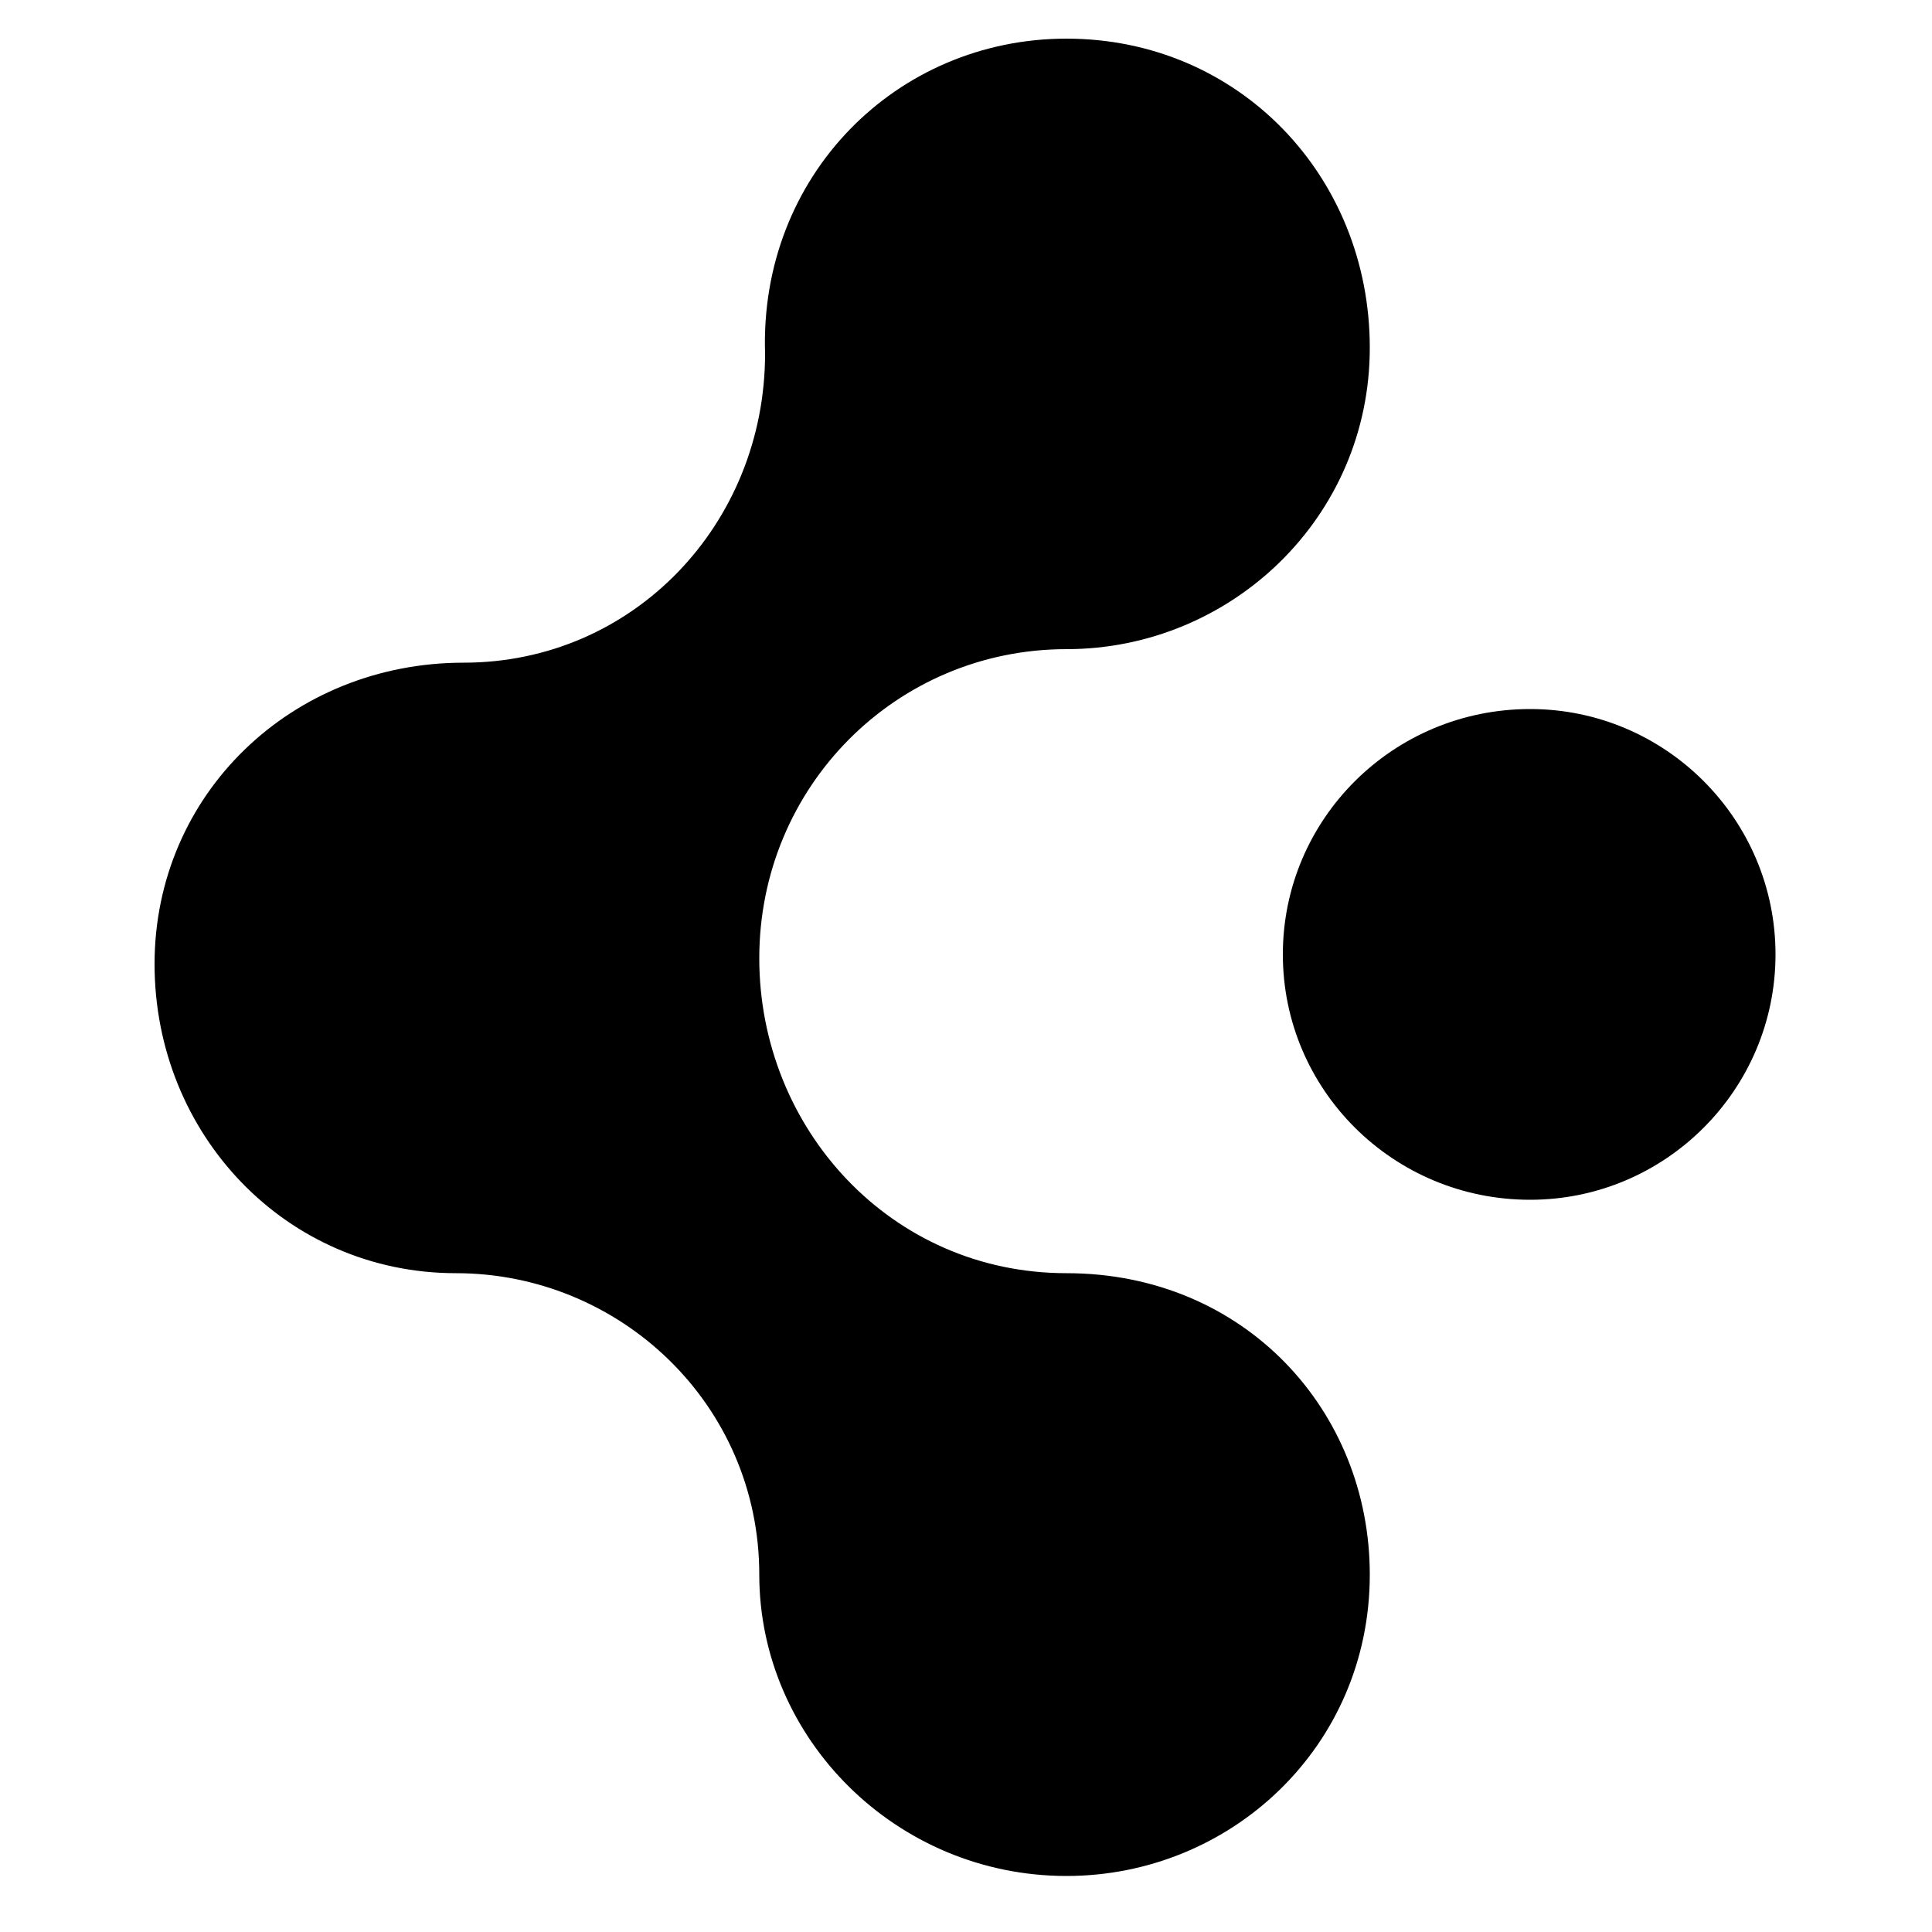
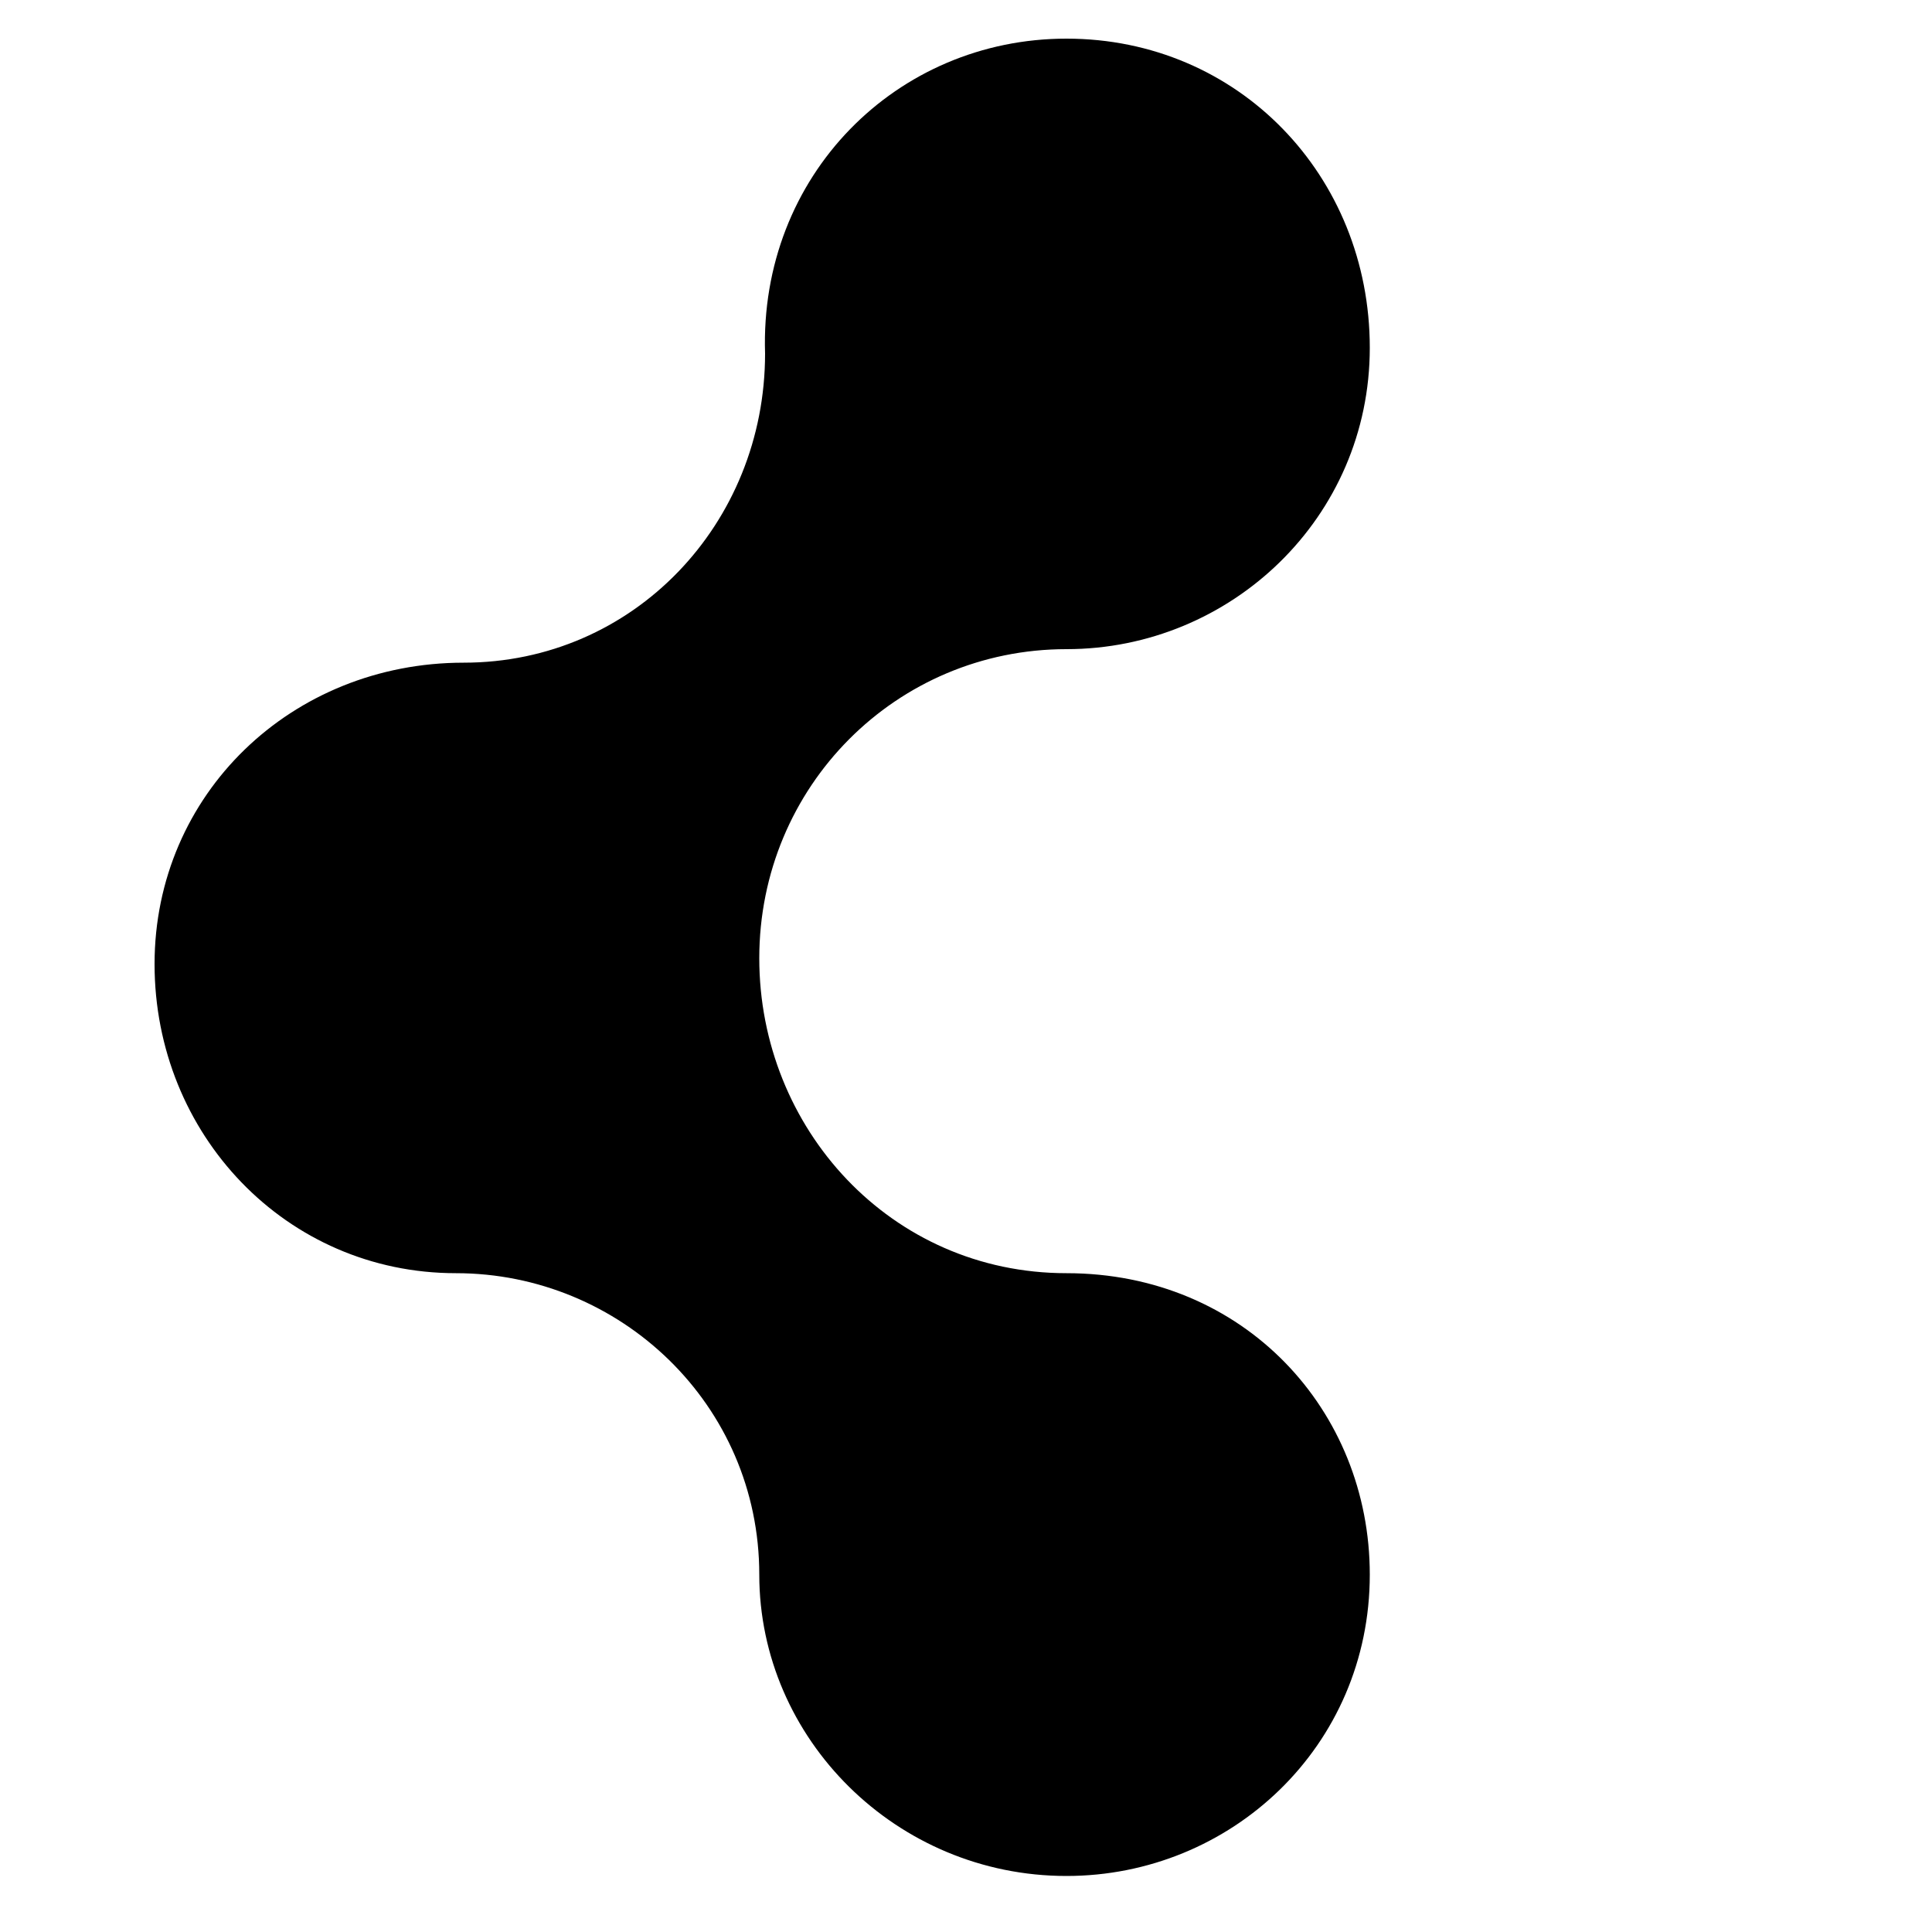
<svg xmlns="http://www.w3.org/2000/svg" version="1.2" viewBox="0 0 100 100" width="100" height="100">
  <style />
  <path d="m55.2 2c8.9 0 15.7 7.1 15.7 16 0 8.8-7.2 15.6-15.7 15.6-8.8 0-15.9 7.1-15.9 16 0 8.8 6.8 16.3 15.9 16.3 9.2 0 15.7 7.1 15.7 15.6 0 8.9-7.2 15.6-15.7 15.6-8.8 0-15.9-7.1-15.9-15.6 0-8.8-7.2-15.6-15.7-15.6-8.8 0-15.6-7.2-15.6-16 0-8.8 7.1-15.6 16-15.6 8.8 0 15.6-7.2 15.6-16-0.3-9.2 6.8-16.3 15.6-16.3z" />
-   <path d="m79.2 62.1c-7.1 0-12.8-5.7-12.8-12.7 0-7 5.7-12.7 12.8-12.7 7 0 12.7 5.7 12.7 12.7 0 7-5.7 12.7-12.7 12.7z" />
</svg>